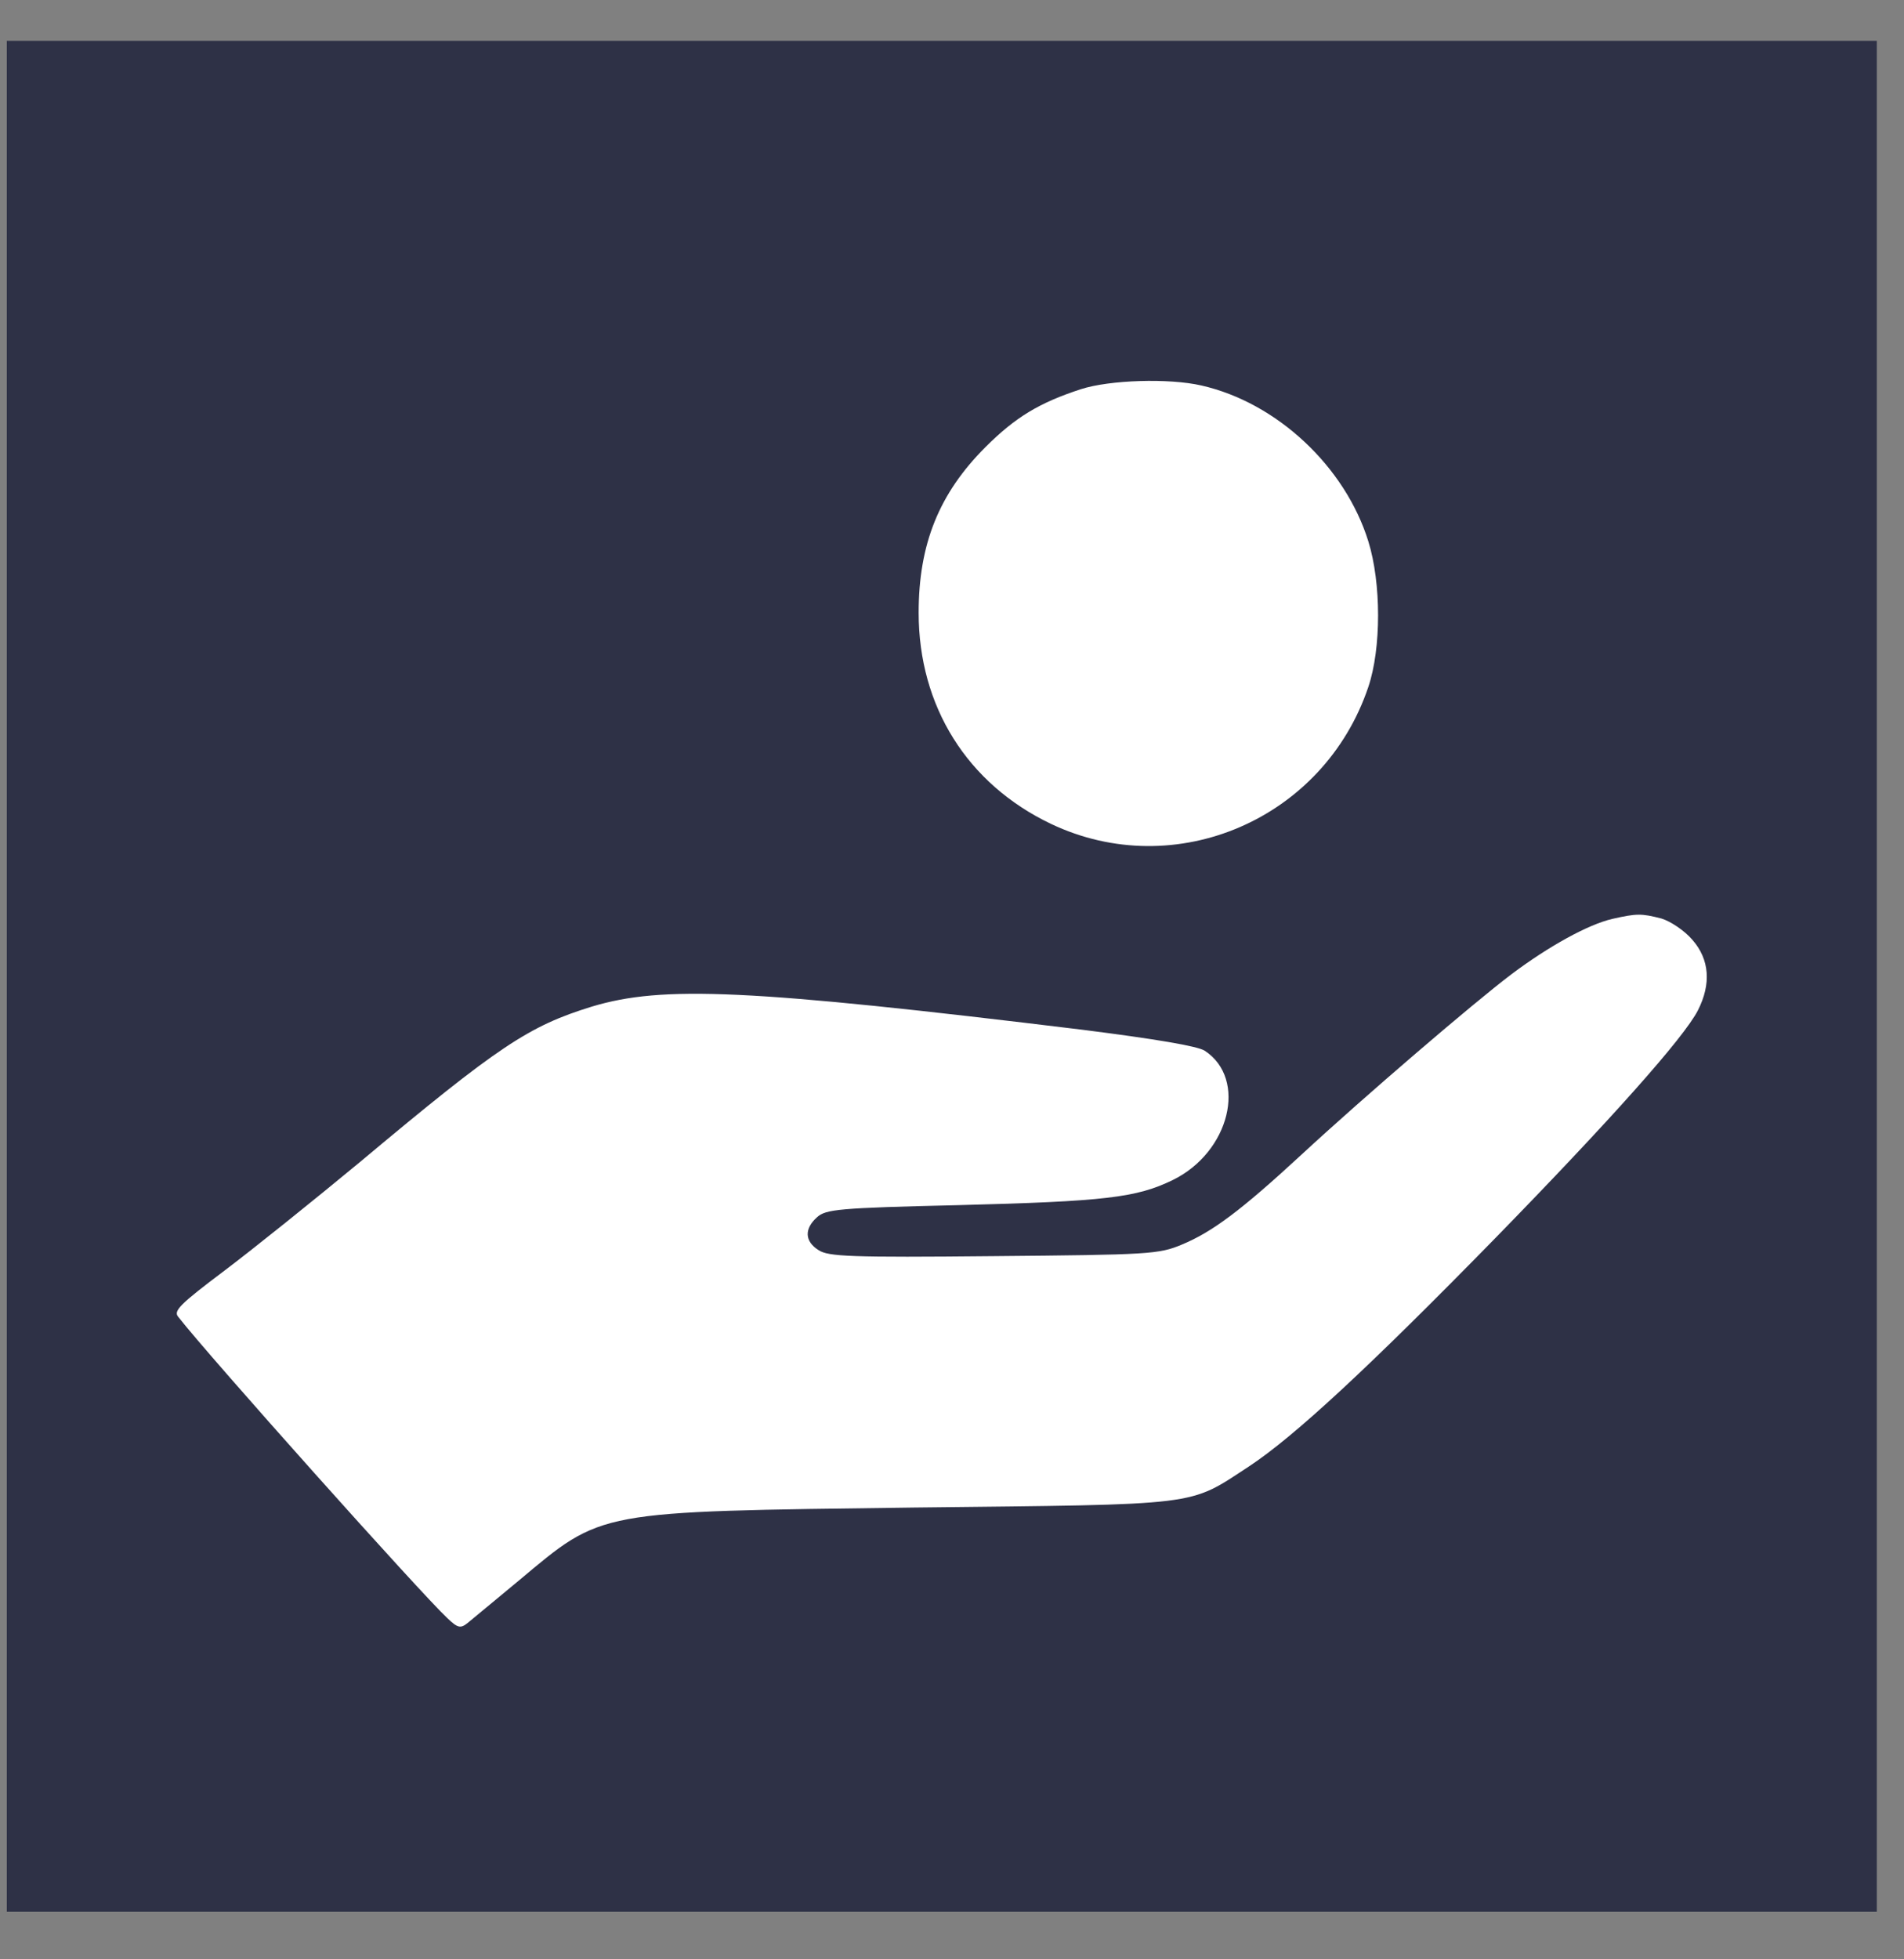
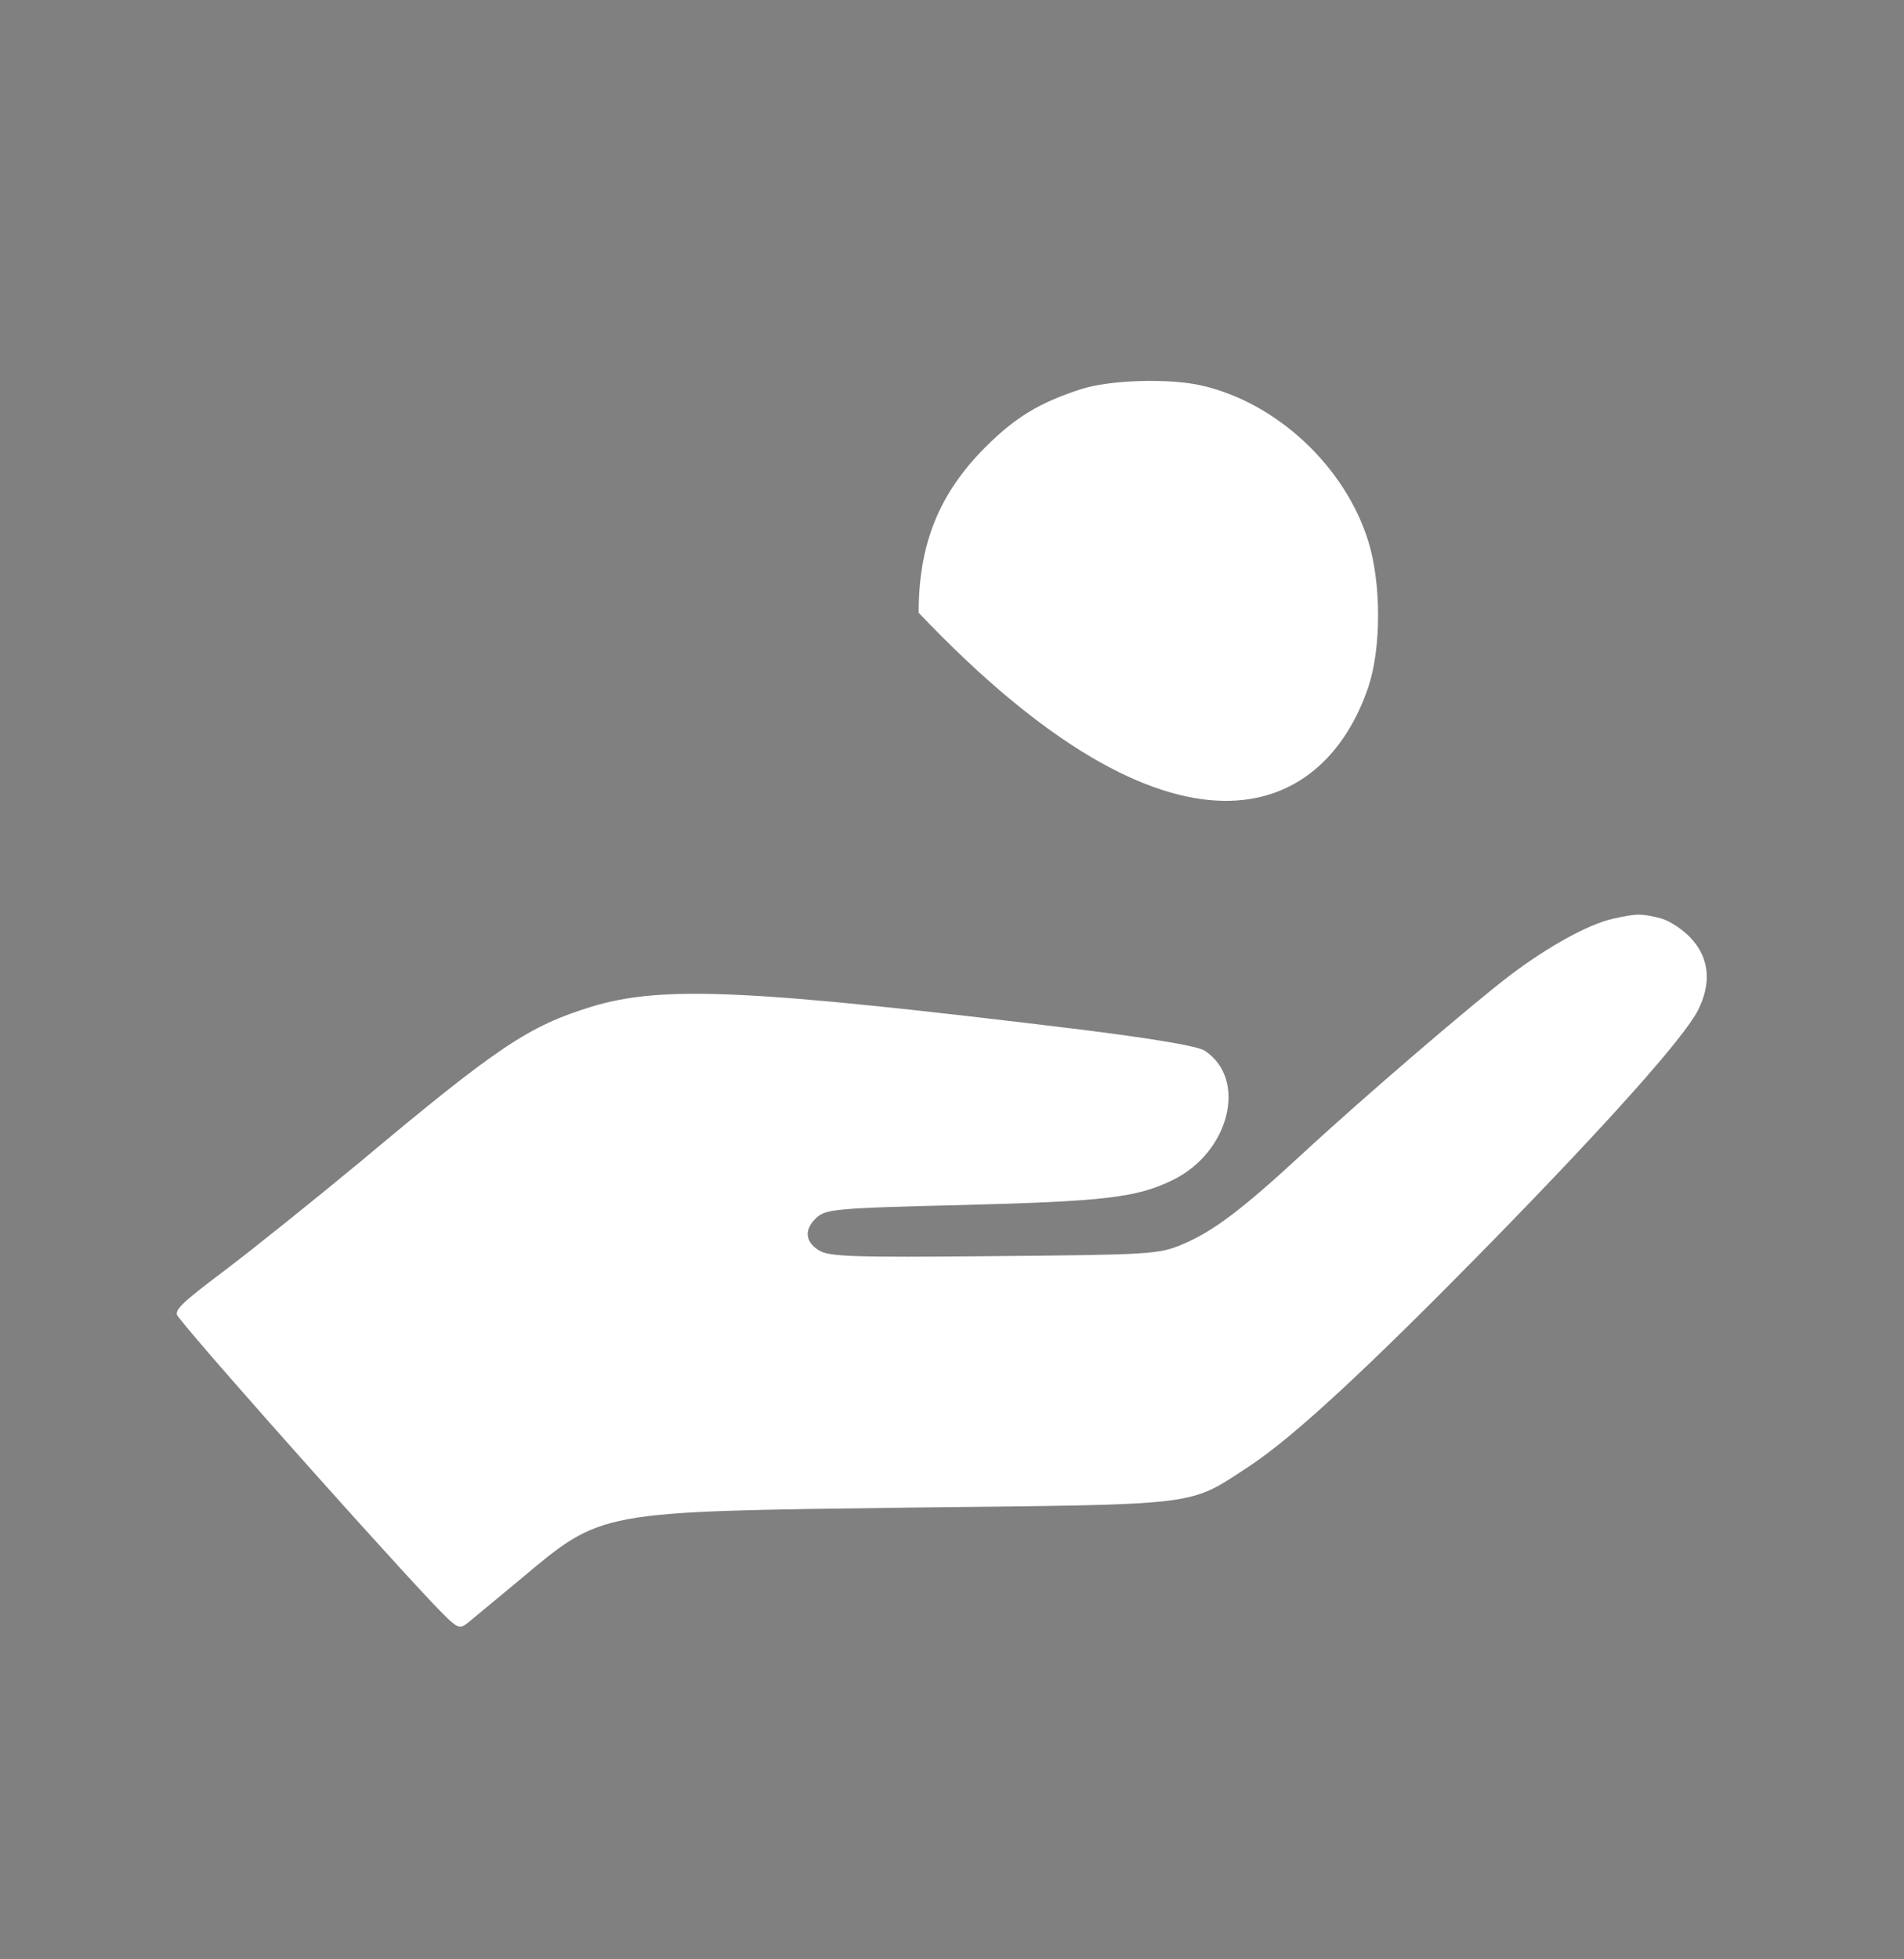
<svg xmlns="http://www.w3.org/2000/svg" width="35" height="36" viewBox="0 0 35 36" fill="none">
  <rect x="0" y="0" width="35" height="36" fill="#808080" stroke="none" />
-   <rect x="0.125" y="0.75" width="34.375" height="34.375" fill="#2E3146" />
-   <path d="M19.869 7.151C19.111 7.398 18.668 7.662 18.114 8.216C17.262 9.068 16.887 9.997 16.887 11.258C16.887 12.98 17.782 14.403 19.316 15.136C21.608 16.227 24.335 15.051 25.153 12.622C25.392 11.915 25.392 10.713 25.153 9.946C24.727 8.574 23.474 7.398 22.085 7.083C21.489 6.946 20.398 6.98 19.869 7.151Z" fill="white" />
+   <path d="M19.869 7.151C19.111 7.398 18.668 7.662 18.114 8.216C17.262 9.068 16.887 9.997 16.887 11.258C21.608 16.227 24.335 15.051 25.153 12.622C25.392 11.915 25.392 10.713 25.153 9.946C24.727 8.574 23.474 7.398 22.085 7.083C21.489 6.946 20.398 6.98 19.869 7.151Z" fill="white" />
  <path d="M29.636 16.884C29.192 16.987 28.468 17.387 27.786 17.899C27.096 18.419 25.068 20.157 23.917 21.222C22.809 22.245 22.281 22.637 21.727 22.867C21.301 23.046 21.122 23.054 18.267 23.08C15.634 23.106 15.225 23.088 15.046 22.969C14.79 22.807 14.782 22.577 15.02 22.364C15.182 22.219 15.412 22.194 17.611 22.143C20.312 22.074 20.892 22.006 21.557 21.682C22.605 21.171 22.937 19.825 22.145 19.305C22.008 19.22 21.25 19.092 19.903 18.921C13.751 18.171 12.182 18.103 10.879 18.495C9.72 18.853 9.174 19.211 6.618 21.35C5.774 22.049 4.649 22.952 4.129 23.344C3.303 23.966 3.183 24.086 3.277 24.196C3.848 24.929 7.734 29.276 8.228 29.736C8.416 29.915 8.467 29.923 8.595 29.821C8.68 29.753 9.098 29.403 9.532 29.045C11.092 27.741 10.921 27.776 16.801 27.699C22.136 27.639 21.829 27.682 22.963 26.941C23.79 26.395 25.153 25.134 27.488 22.748C29.593 20.592 30.956 19.066 31.212 18.563C31.459 18.078 31.425 17.626 31.11 17.268C30.965 17.098 30.709 16.927 30.539 16.876C30.172 16.782 30.087 16.782 29.636 16.884Z" fill="white" />
</svg>